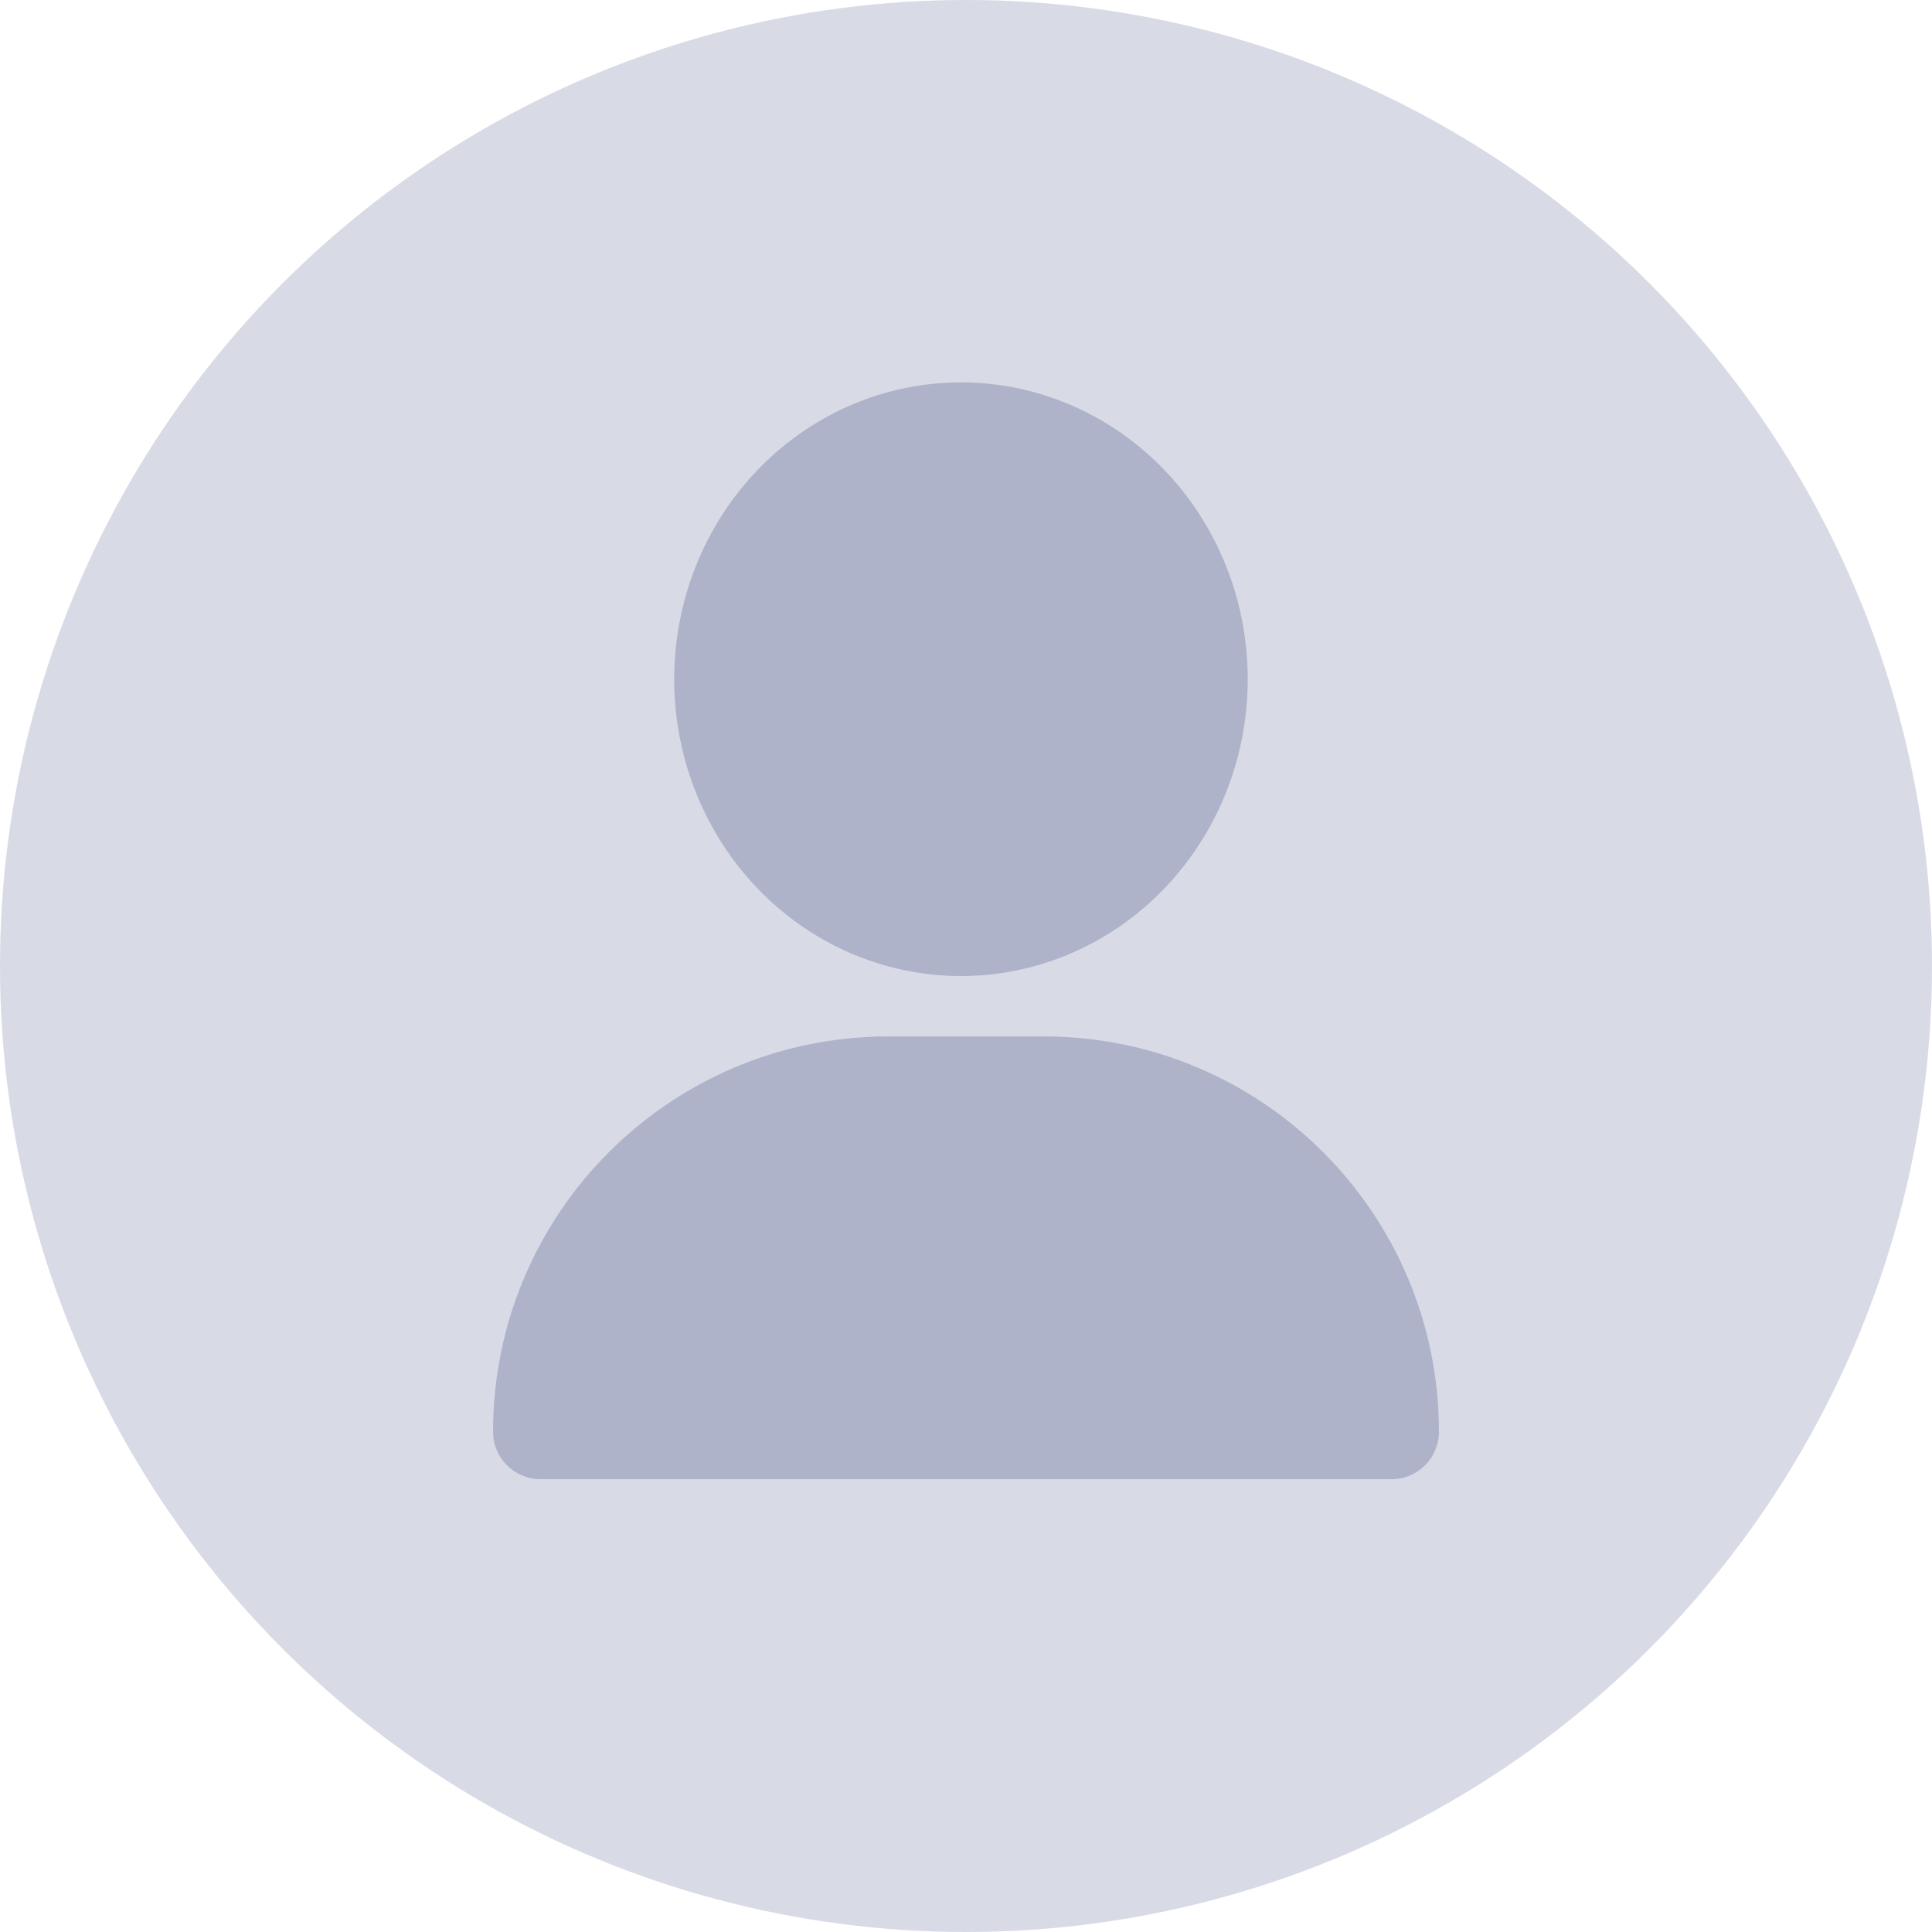
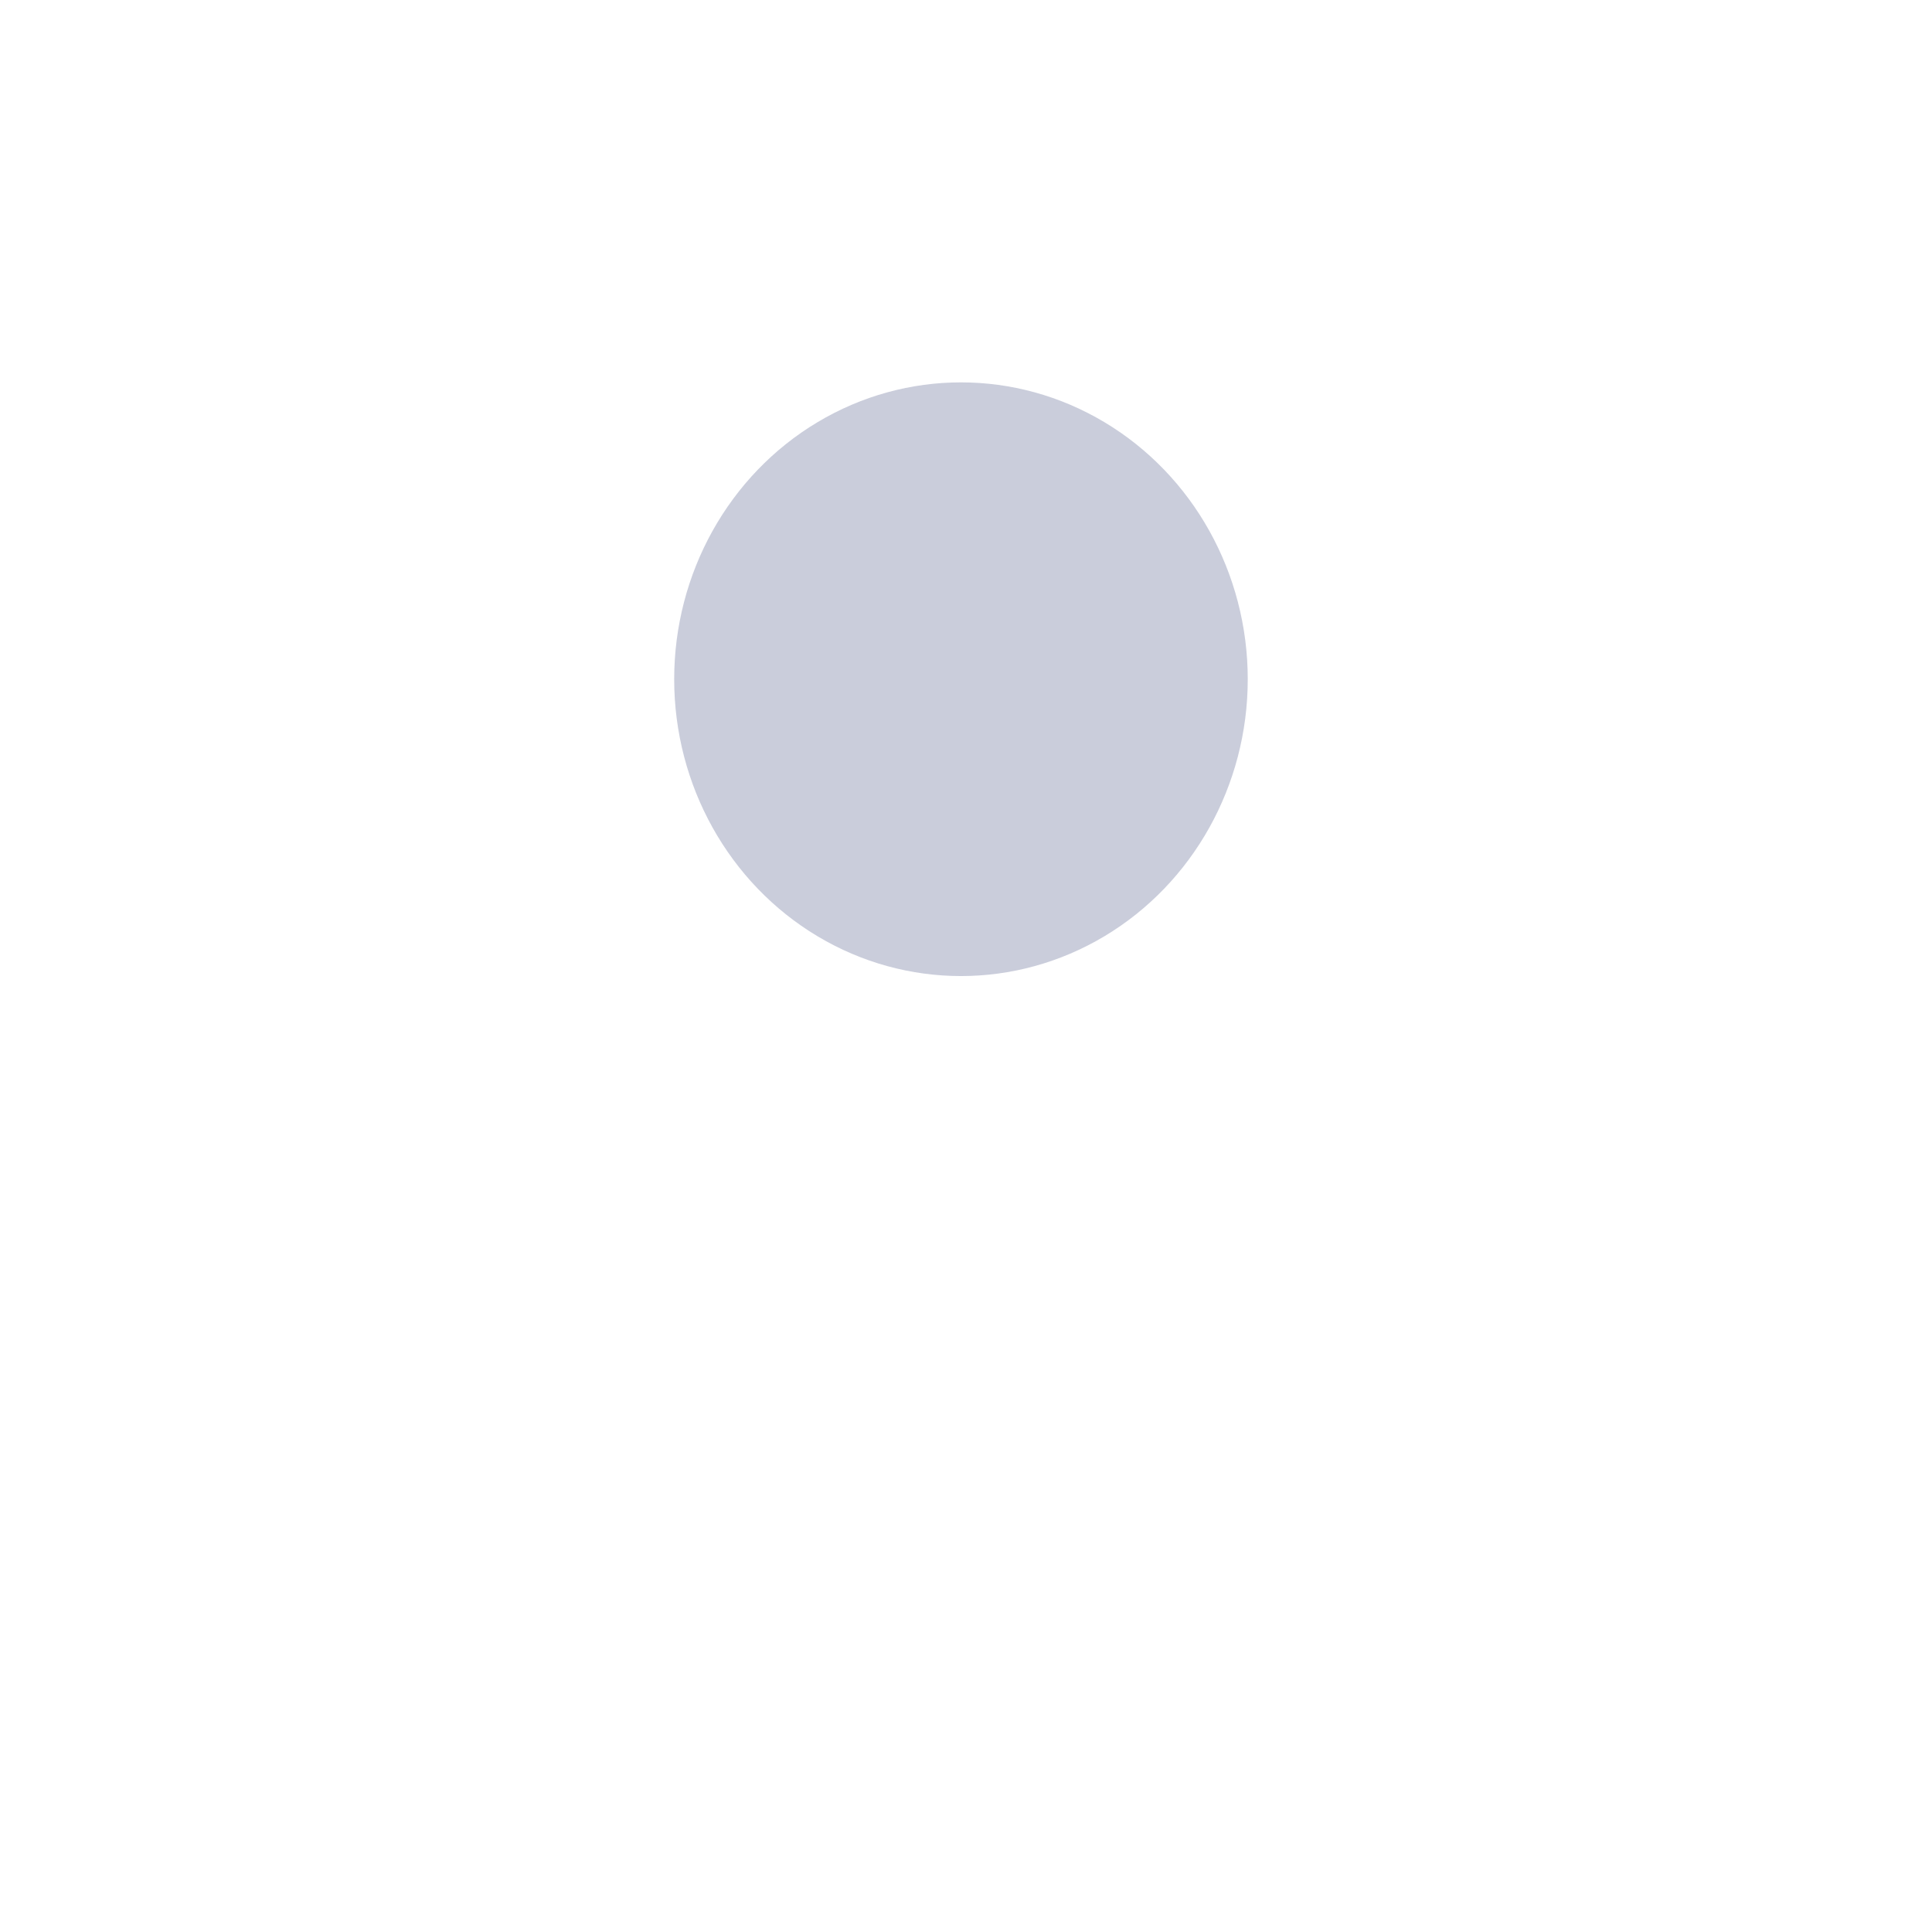
<svg xmlns="http://www.w3.org/2000/svg" width="192" height="192" viewBox="0 0 192 192" fill="none">
-   <circle opacity="0.5" cx="96" cy="96" r="96" fill="#B2B7CC" />
  <ellipse opacity="0.3" cx="95.5" cy="67.5" rx="28.5" ry="29.5" fill="#4D5788" />
-   <path opacity="0.3" d="M49 142.286C49 120.589 66.589 103 88.286 103H103.714C125.411 103 143 120.589 143 142.286C143 144.889 140.889 147 138.286 147H53.714C51.111 147 49 144.889 49 142.286Z" fill="#4D5788" />
</svg>